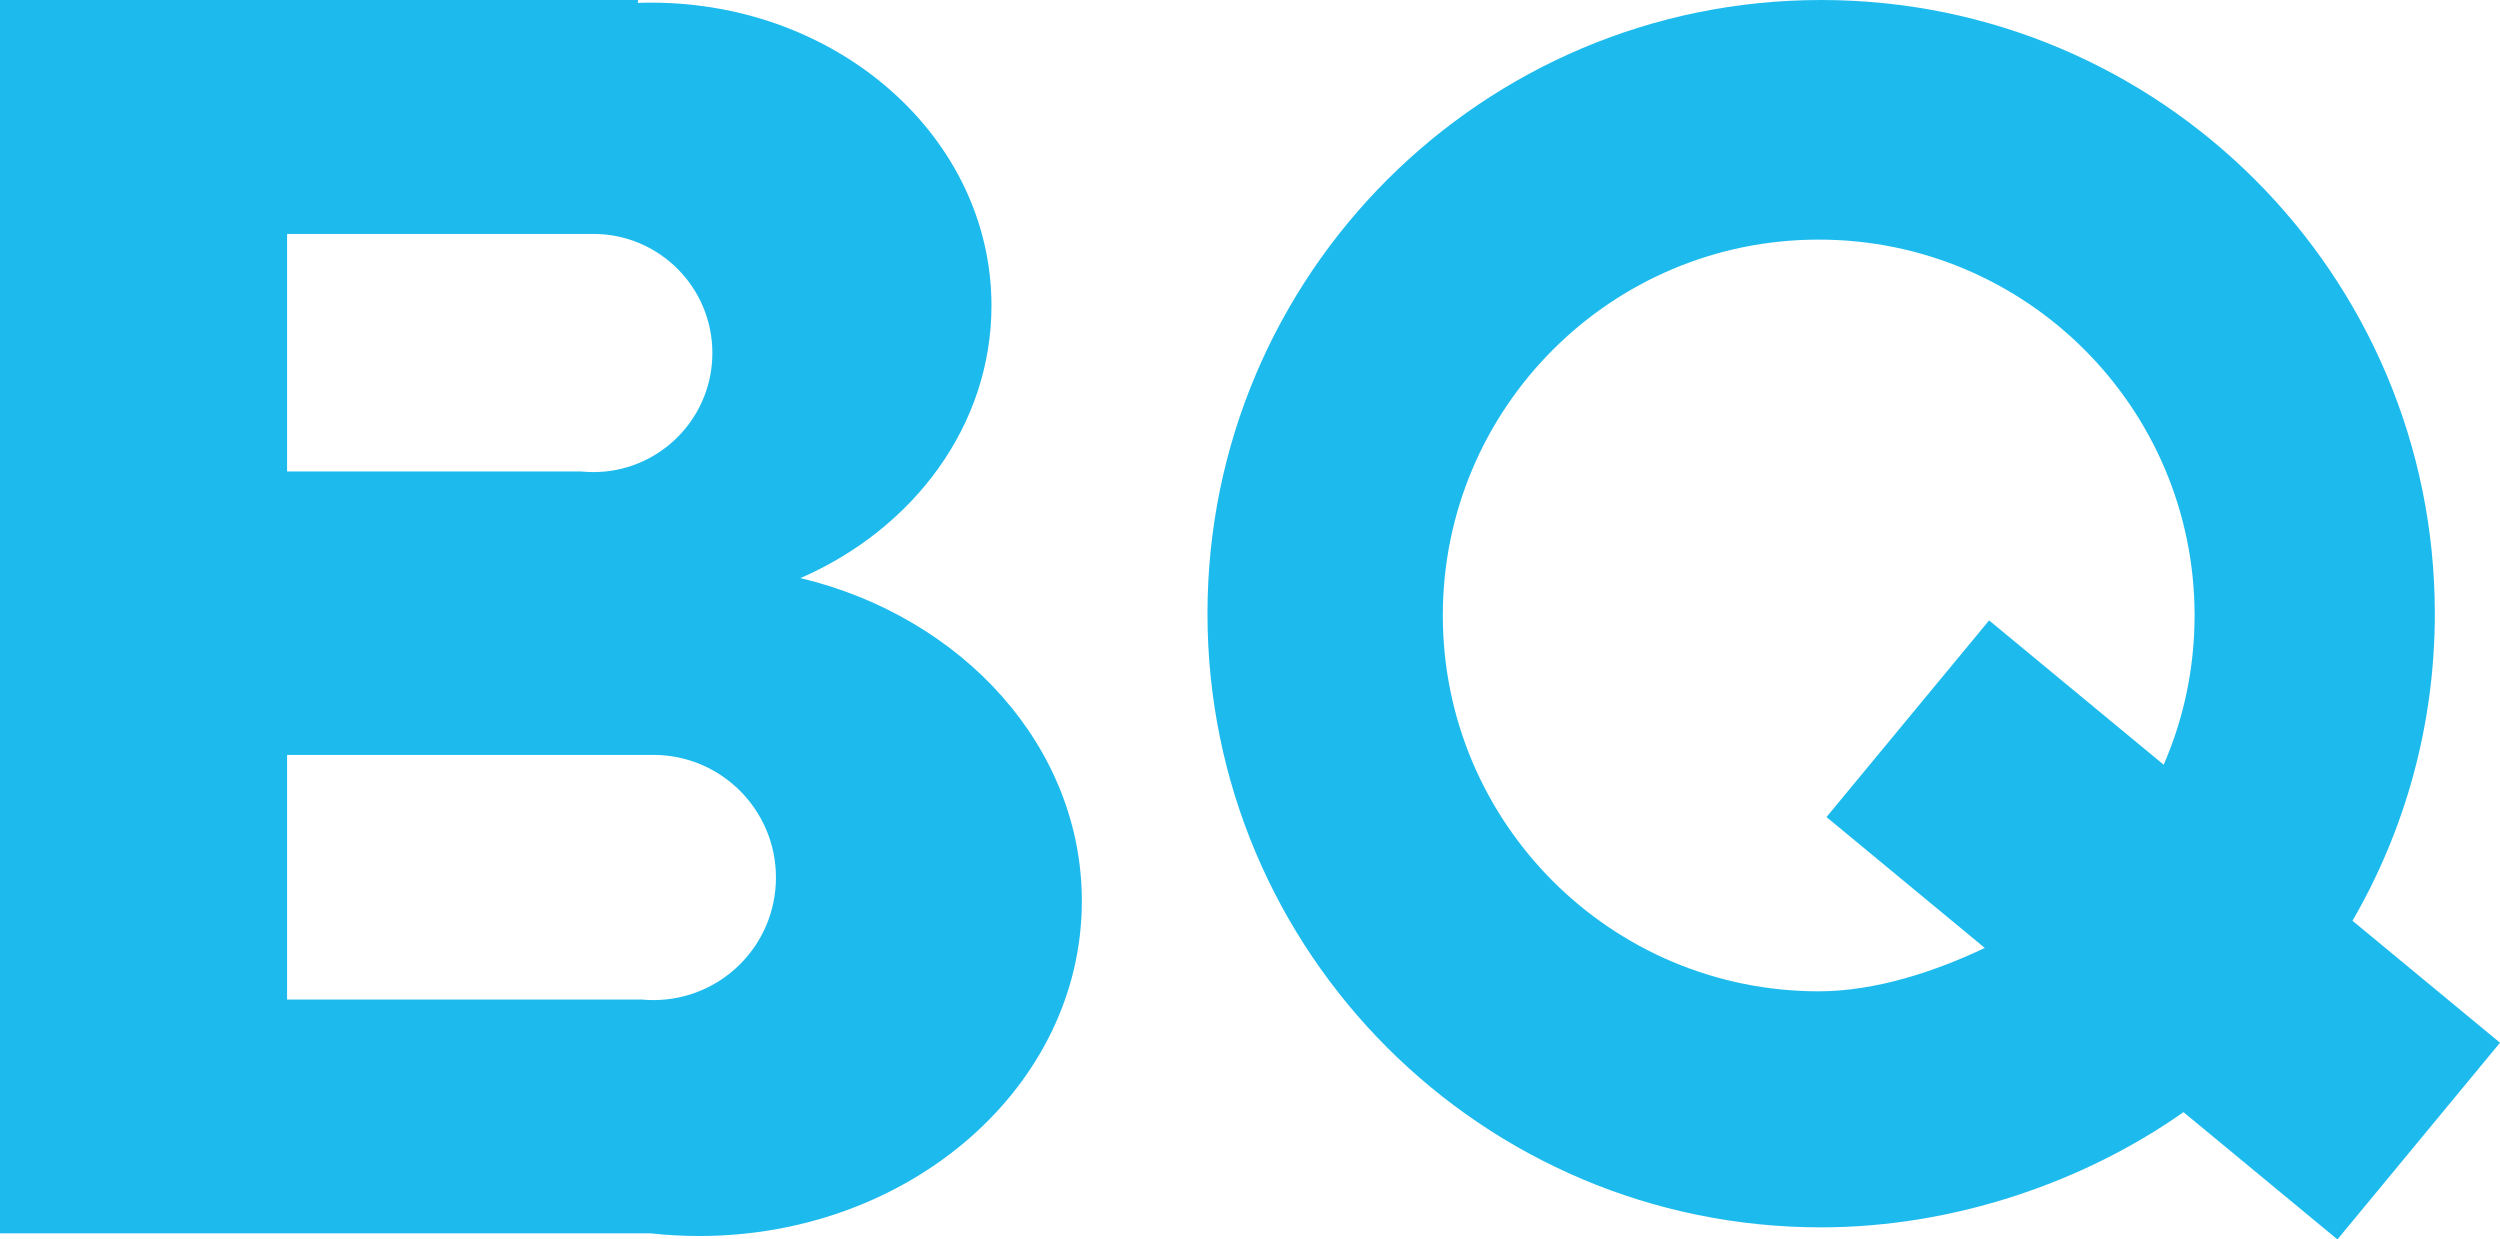
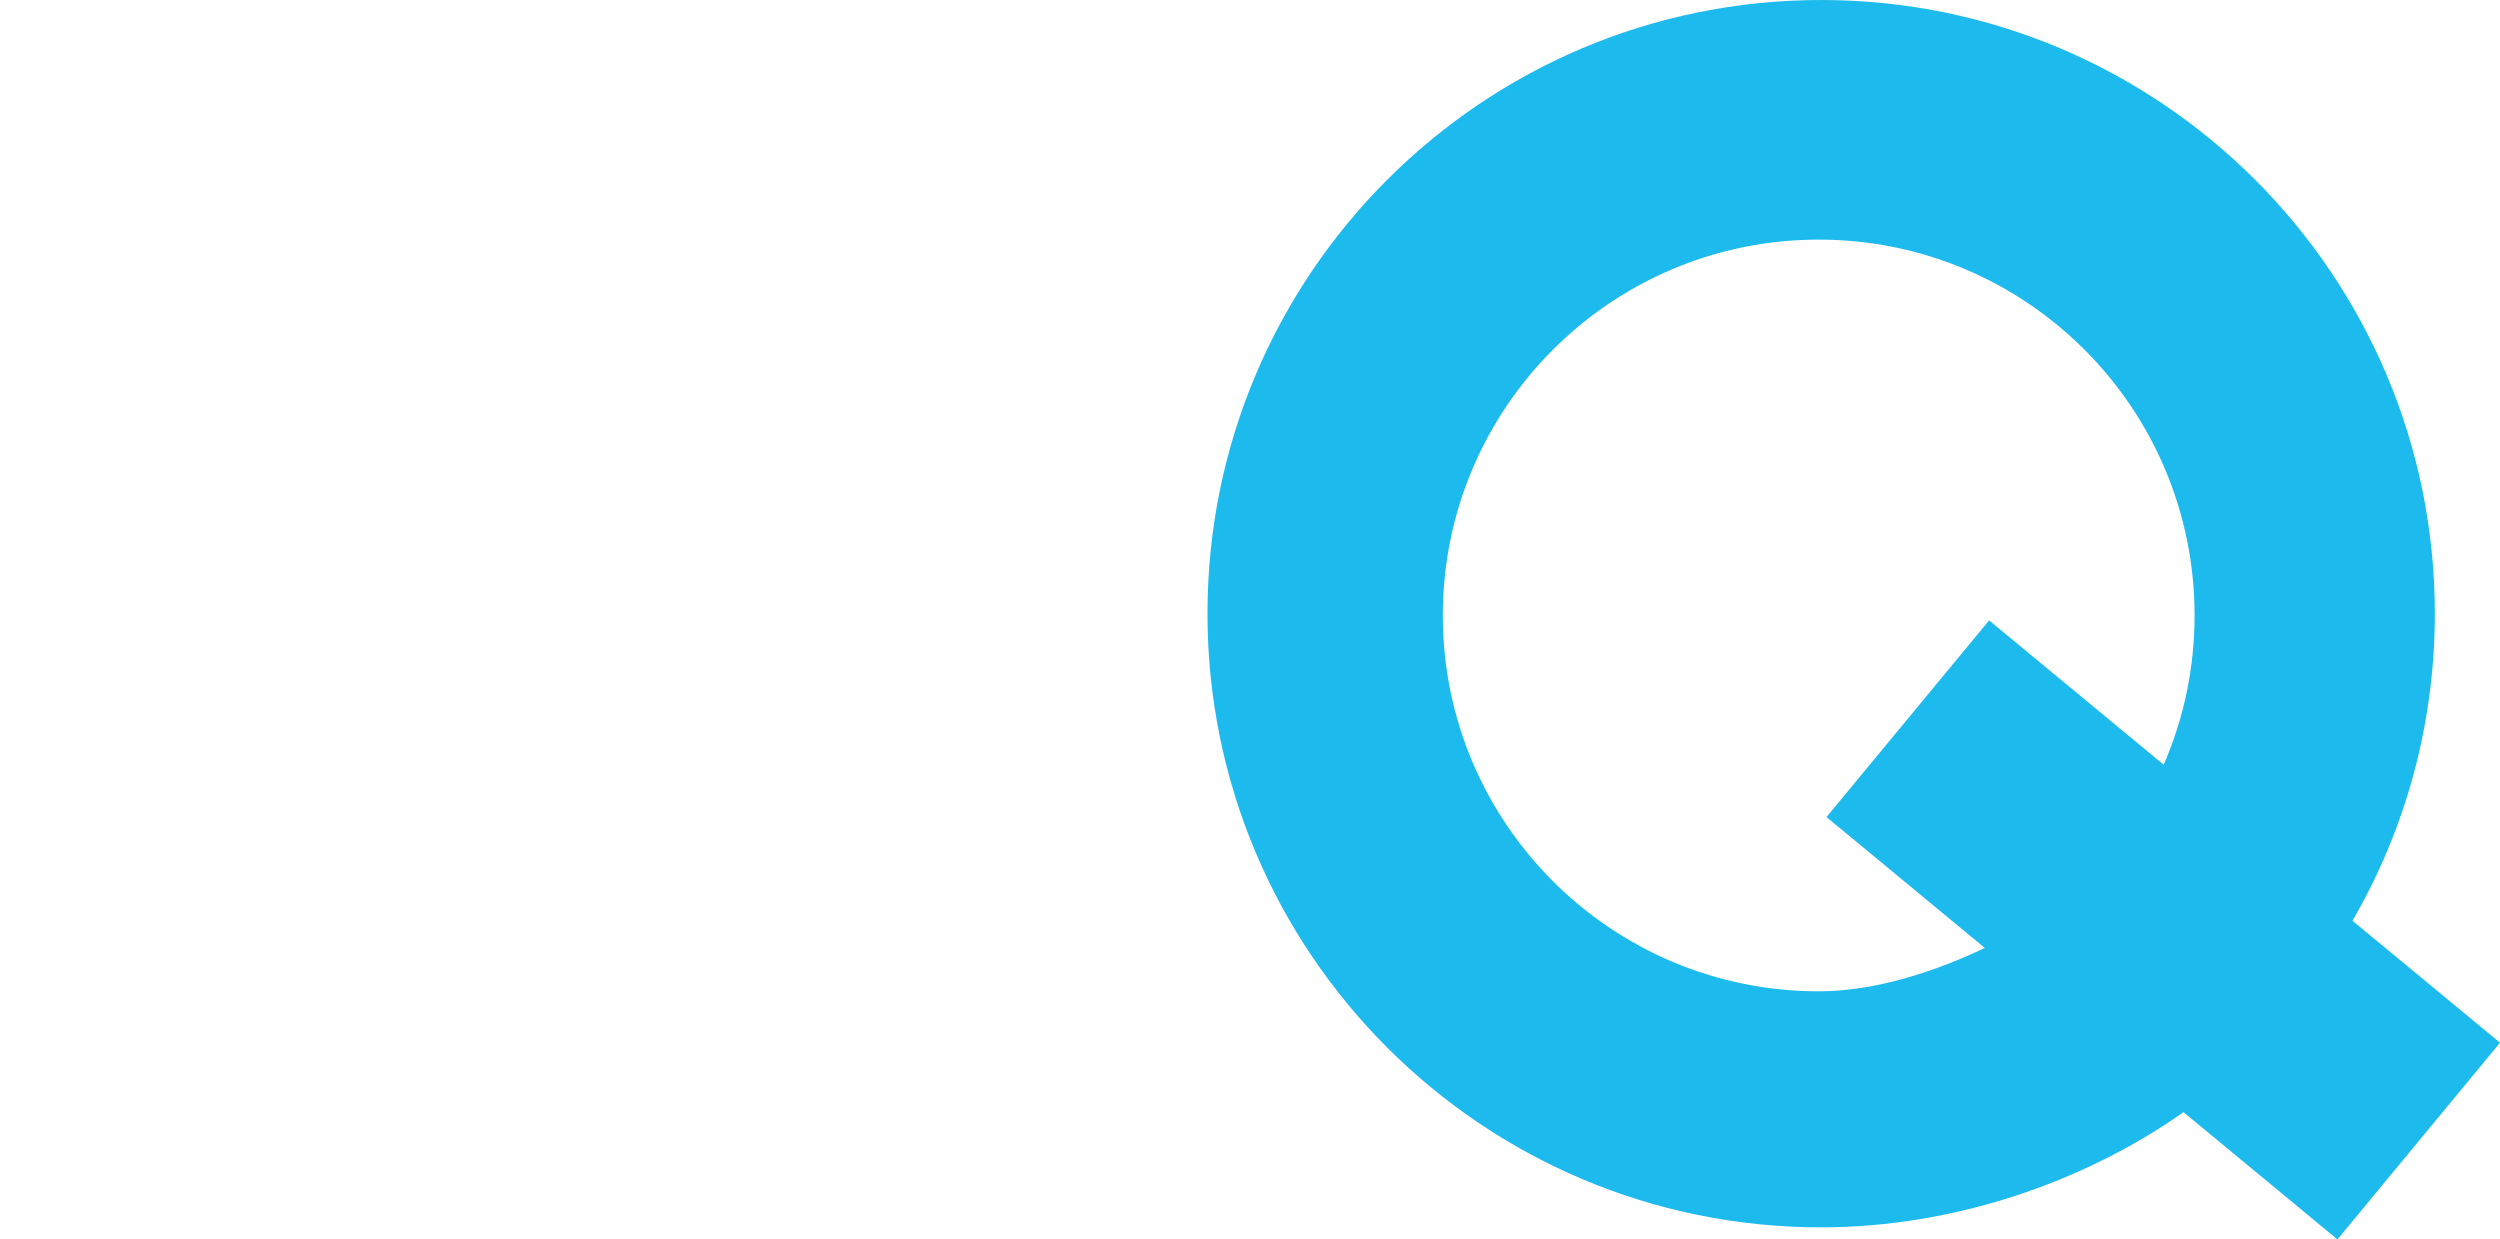
<svg xmlns="http://www.w3.org/2000/svg" id="Layer_1" data-name="Layer 1" viewBox="0 0 470.26 233.14">
  <defs>
    <style>
      .cls-1 {
        fill: #1dbbed;
      }
    </style>
  </defs>
-   <path class="cls-1" d="M150.57,108.74c21.28-9.26,35.93-28.73,35.93-51.24C186.5,26.02,157.85.5,122.5.5c-.84,0-1.67.01-2.5.05v-.55H0v232h122.43c2.97.33,6,.5,9.07.5,39.76,0,72-28.21,72-63,0-29.01-22.42-53.45-52.93-60.76ZM54,44h57.6c12.37,0,22.4,10.03,22.4,22.4,0,11.6-8.82,21.14-20.11,22.29-.75.07-1.52.11-2.29.11s-1.54-.04-2.29-.11h-55.31v-44.69ZM123.02,188.12h-.12c-.76,0-1.5-.04-2.25-.11H54v-46.01h68.9c12.73,0,23.06,10.33,23.06,23.06s-10.26,22.99-22.94,23.06Z" />
  <path class="cls-1" d="M448.73,178.34l-6.22-5.14c9.85-16.99,15.49-36.73,15.49-57.77,0-63.75-51.69-115.43-115.44-115.43s-115.43,51.68-115.43,115.43,51.68,115.44,115.43,115.44c24.75,0,49.35-8.41,68.16-21.67l5.17,4.27,23.79,19.67,30.58-37-21.53-17.8ZM407,143.85l-32.84-27.15-30.59,36.99,29.78,24.62c-9.19,4.37-20.48,8.16-31.24,8.16-39.05,0-70.71-31.66-70.71-70.7s31.66-70.7,70.71-70.7,70.7,31.66,70.7,70.7c0,9.98-2.07,19.47-5.81,28.08Z" />
</svg>